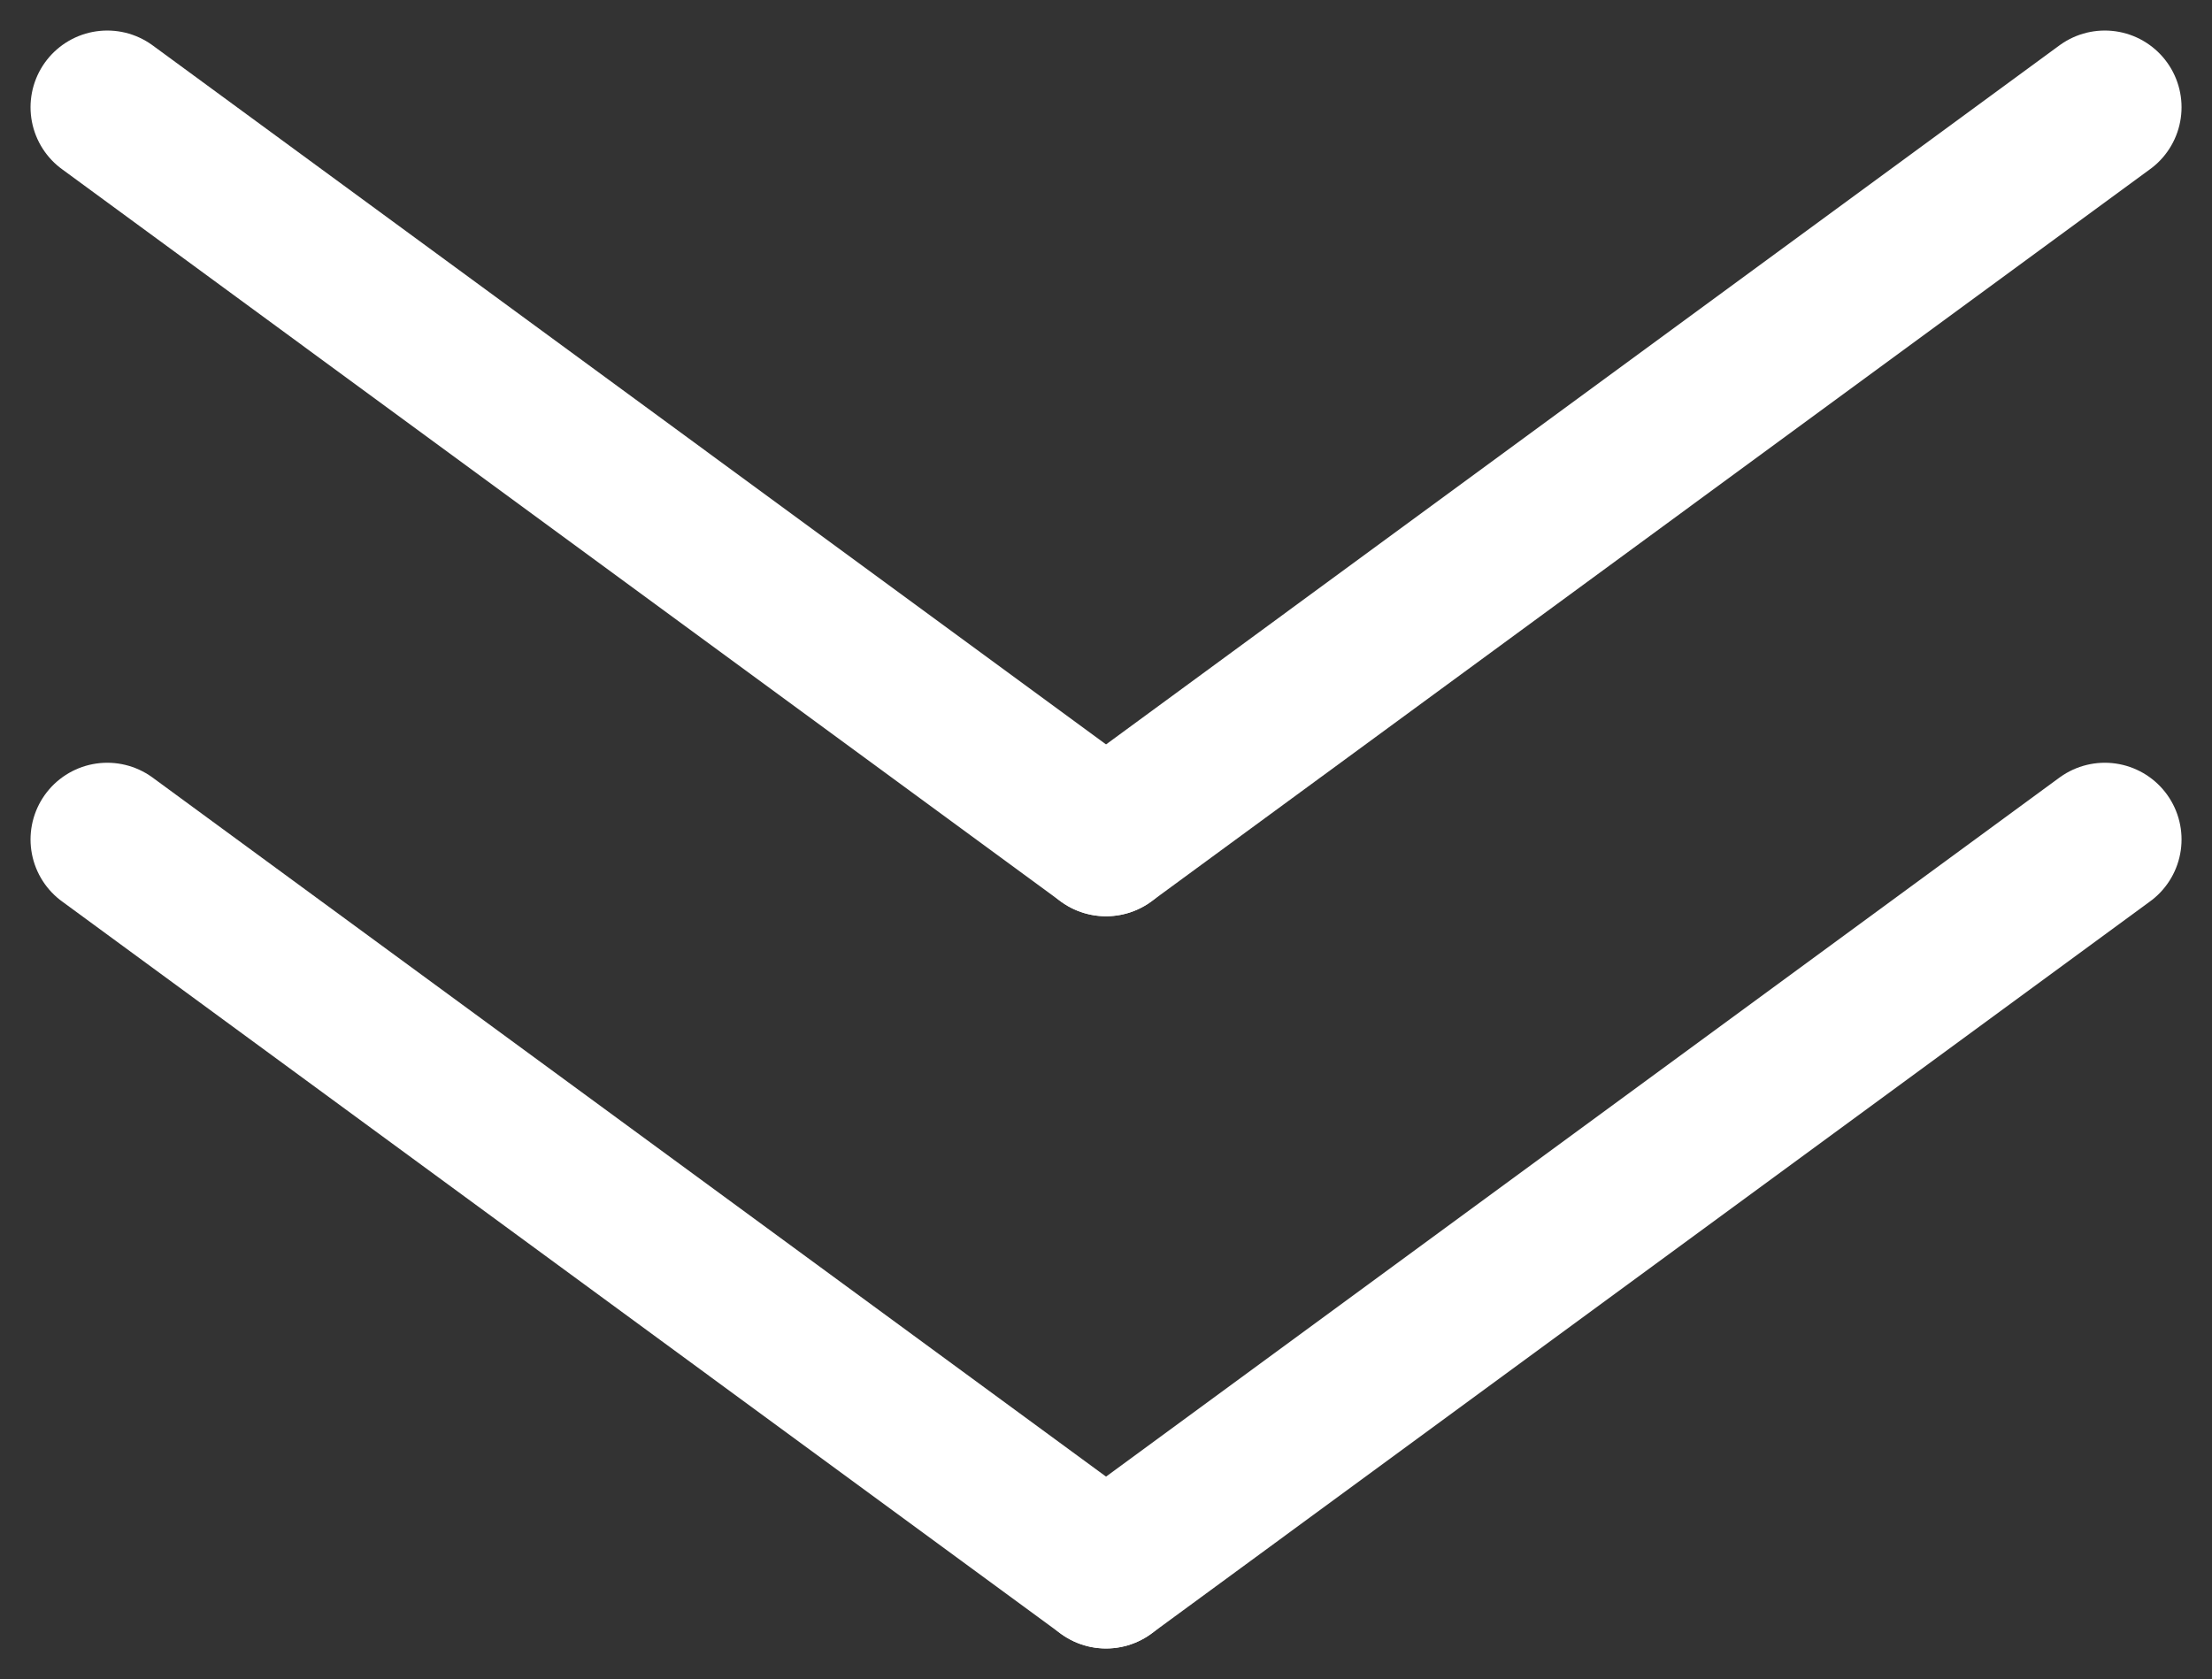
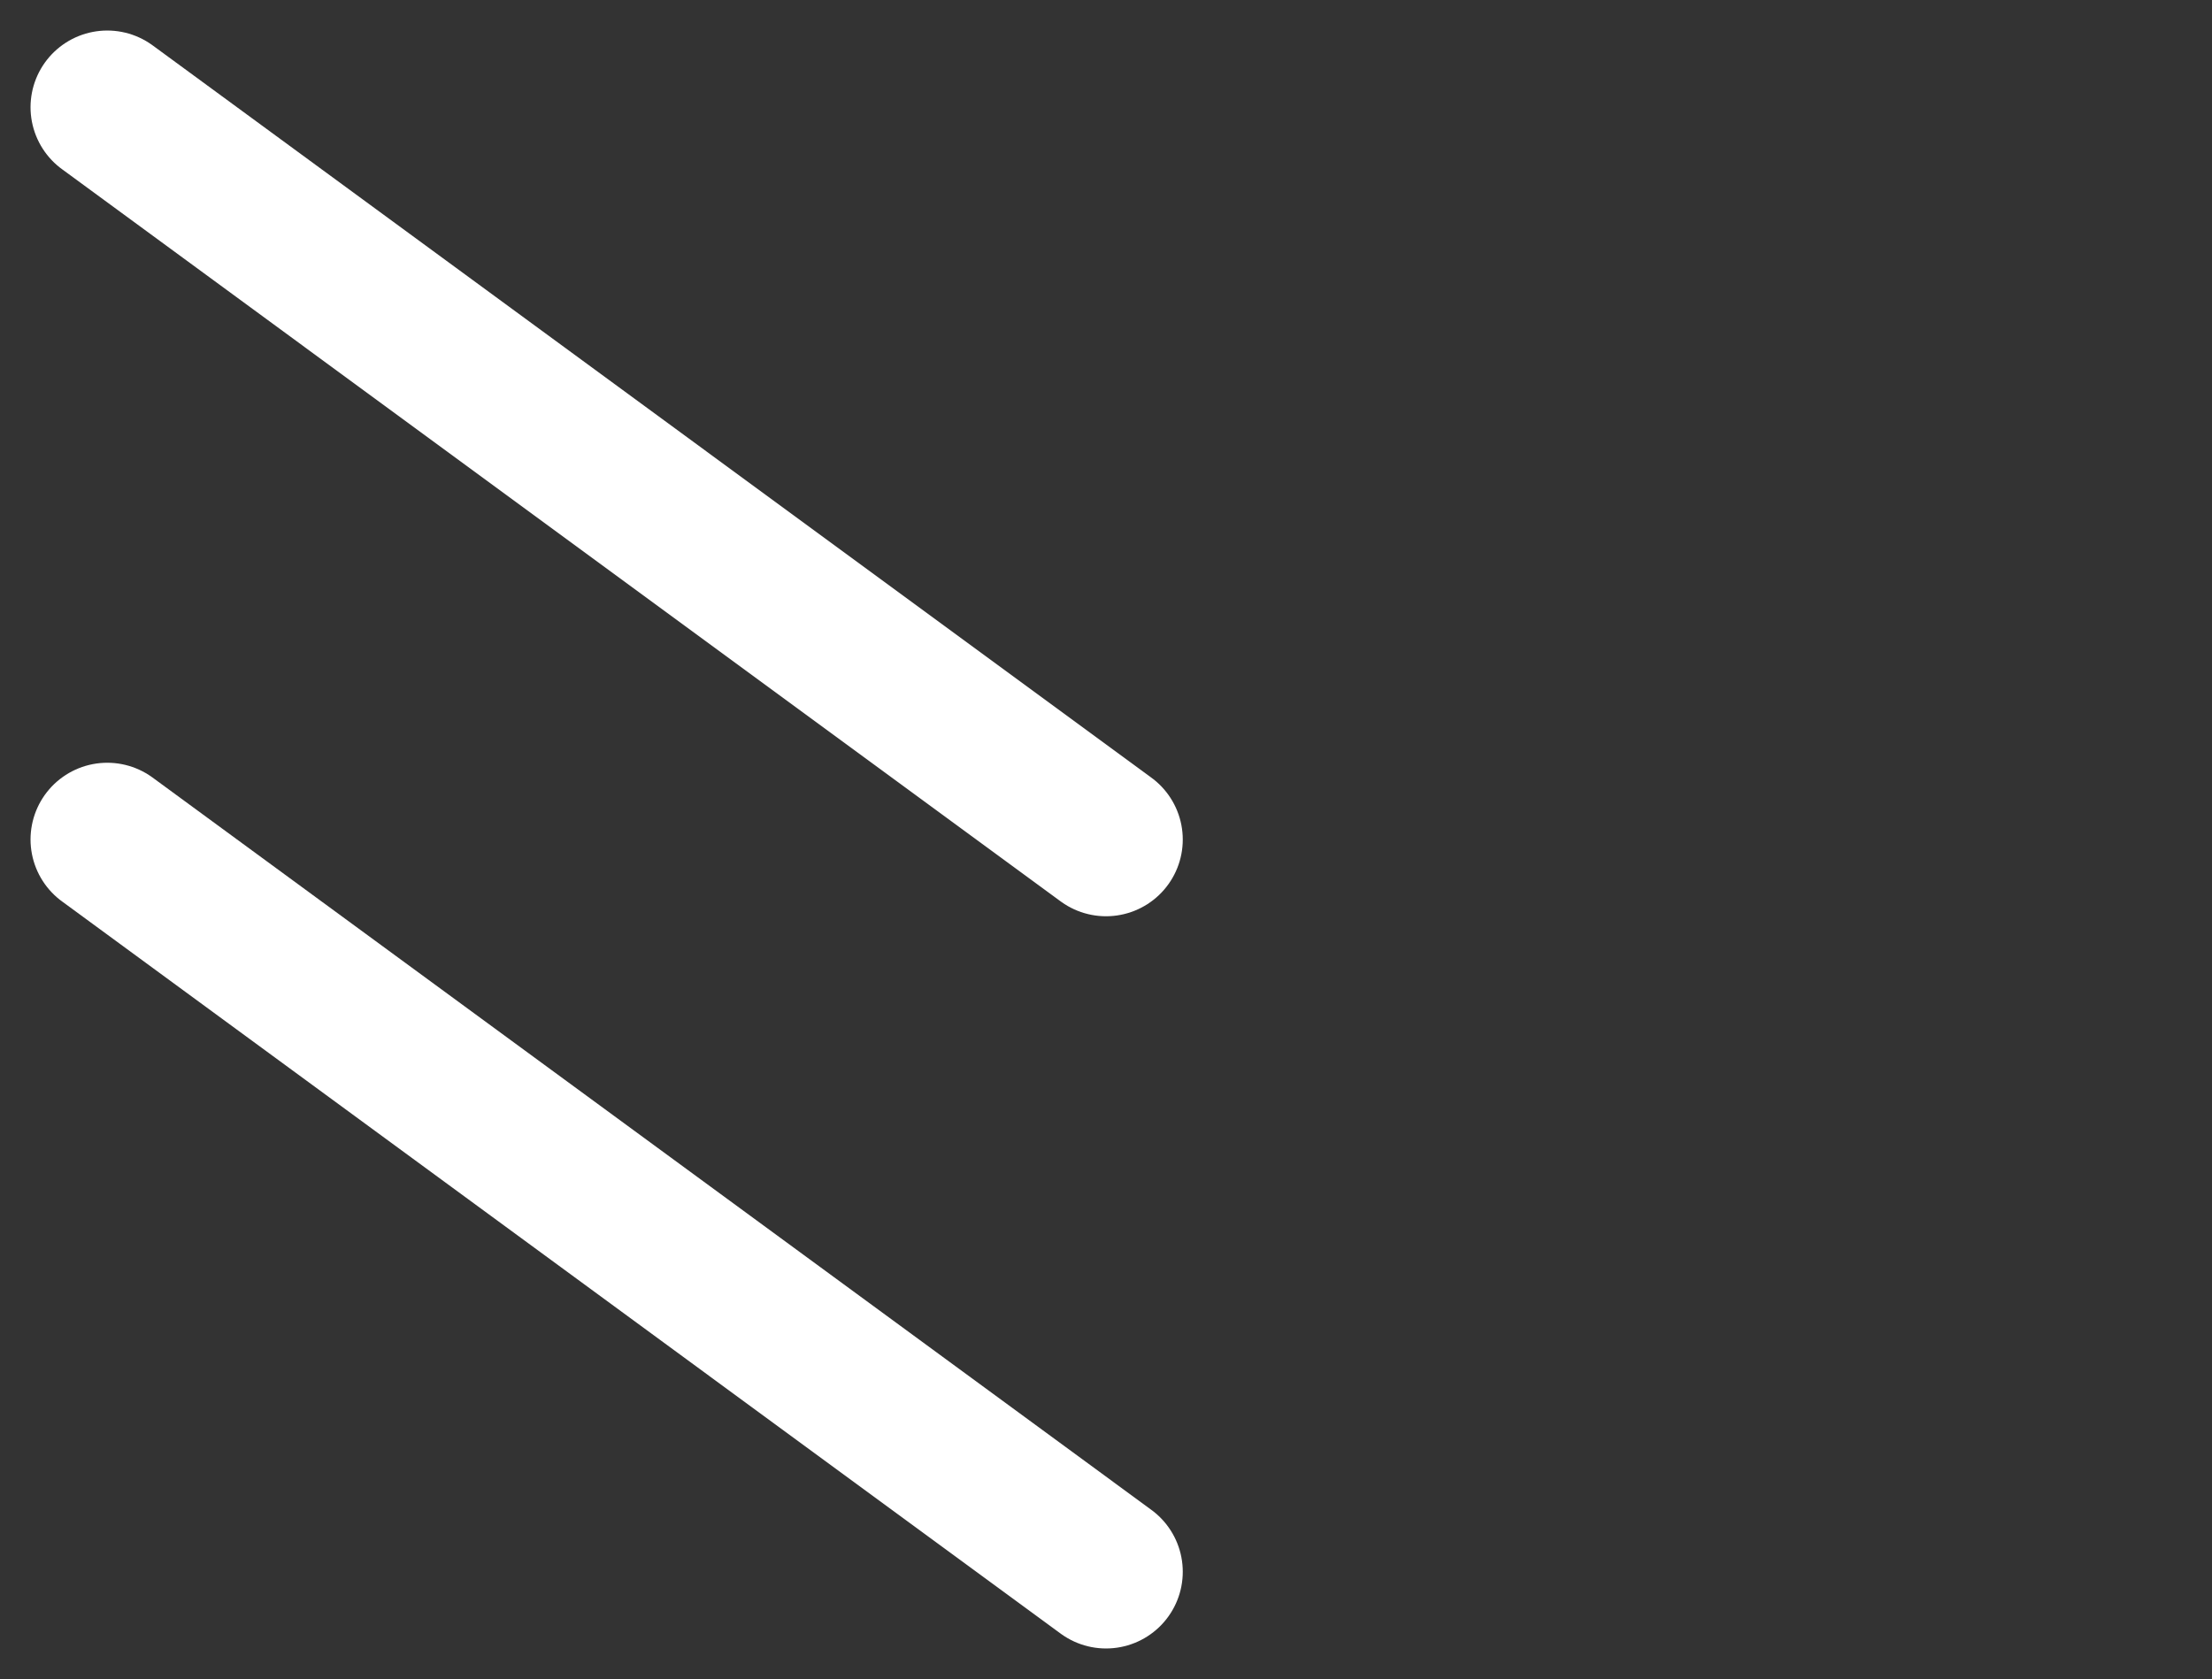
<svg xmlns="http://www.w3.org/2000/svg" width="28.829" height="21.887" viewBox="0 0 28.829 21.887">
  <rect x="0" y="0" width="28.829" height="21.887" fill="#333333" stroke="none" />
  <g fill="none" stroke="#fff" stroke-linecap="round" stroke-width="2" data-name="Composant 4 – 4">
    <g data-name="Groupe 66334">
      <path d="m1.398 10.943 13.017 9.546" data-name="Ligne 25" />
-       <path d="m27.432 10.943-13.017 9.546" data-name="Ligne 26" />
    </g>
    <g data-name="Groupe 66335">
      <path d="m1.398 1.398 13.017 9.546" data-name="Ligne 25" />
-       <path d="m27.432 1.398-13.017 9.546" data-name="Ligne 26" />
    </g>
  </g>
</svg>